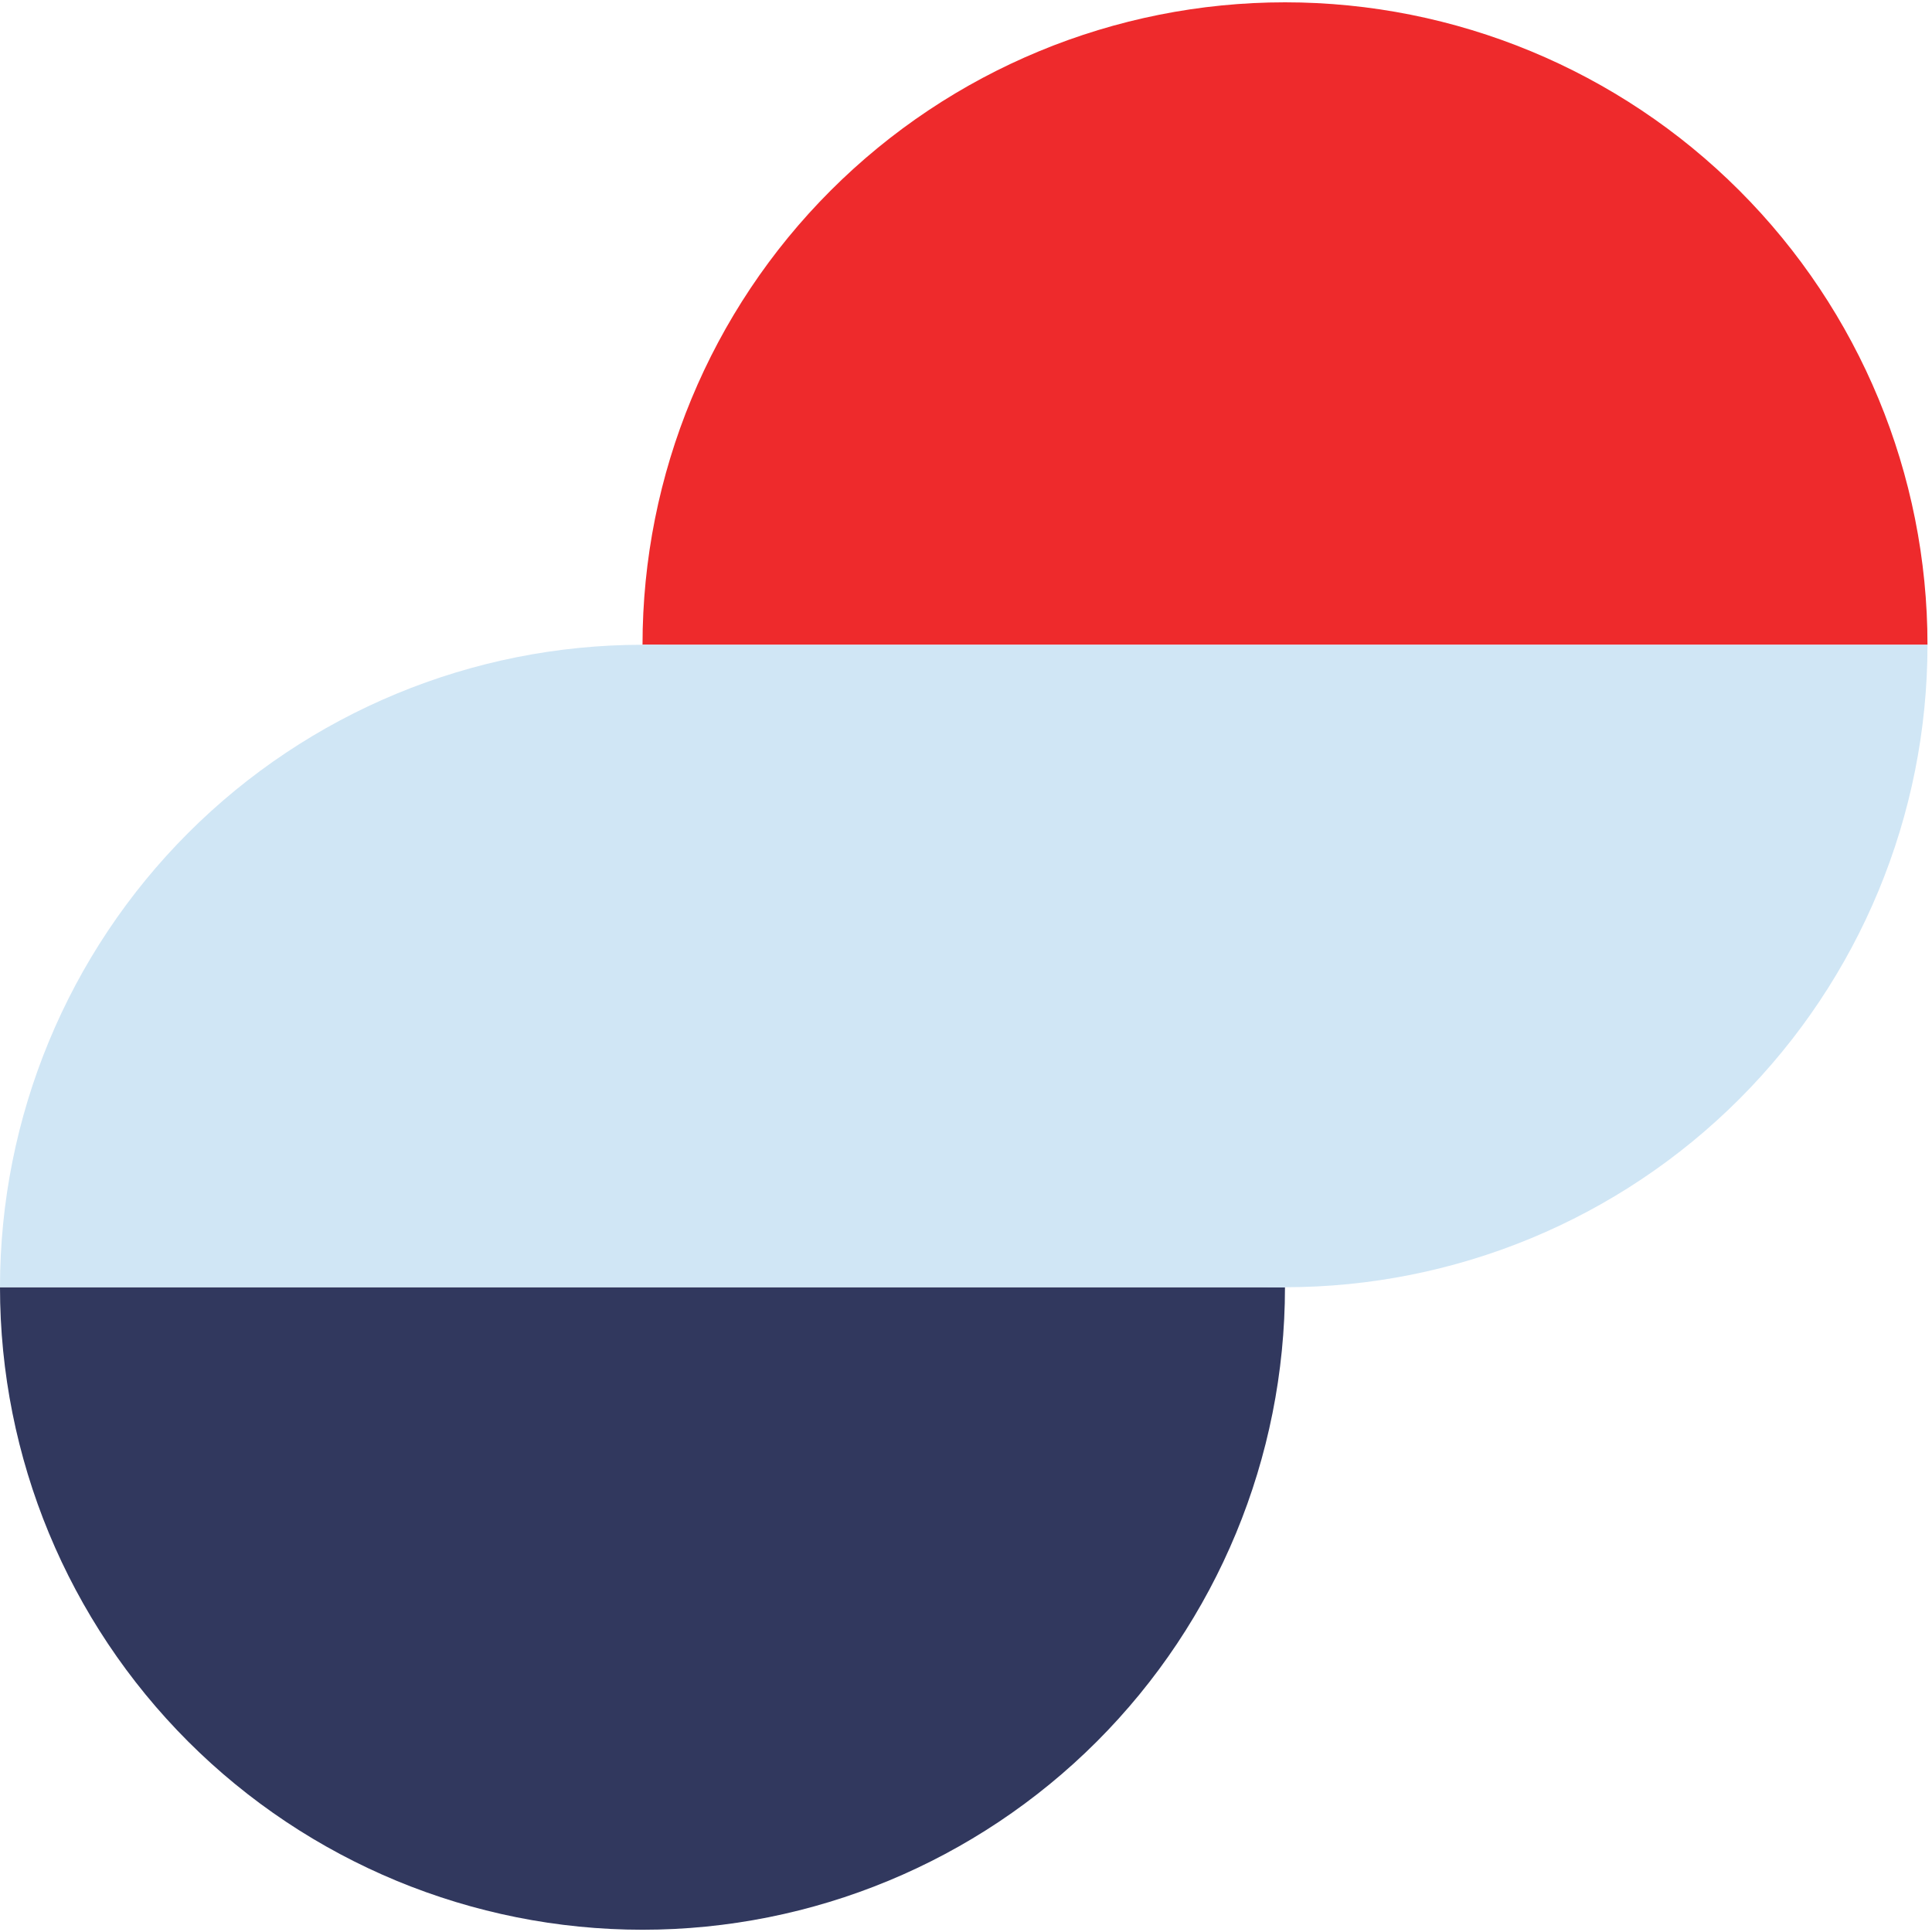
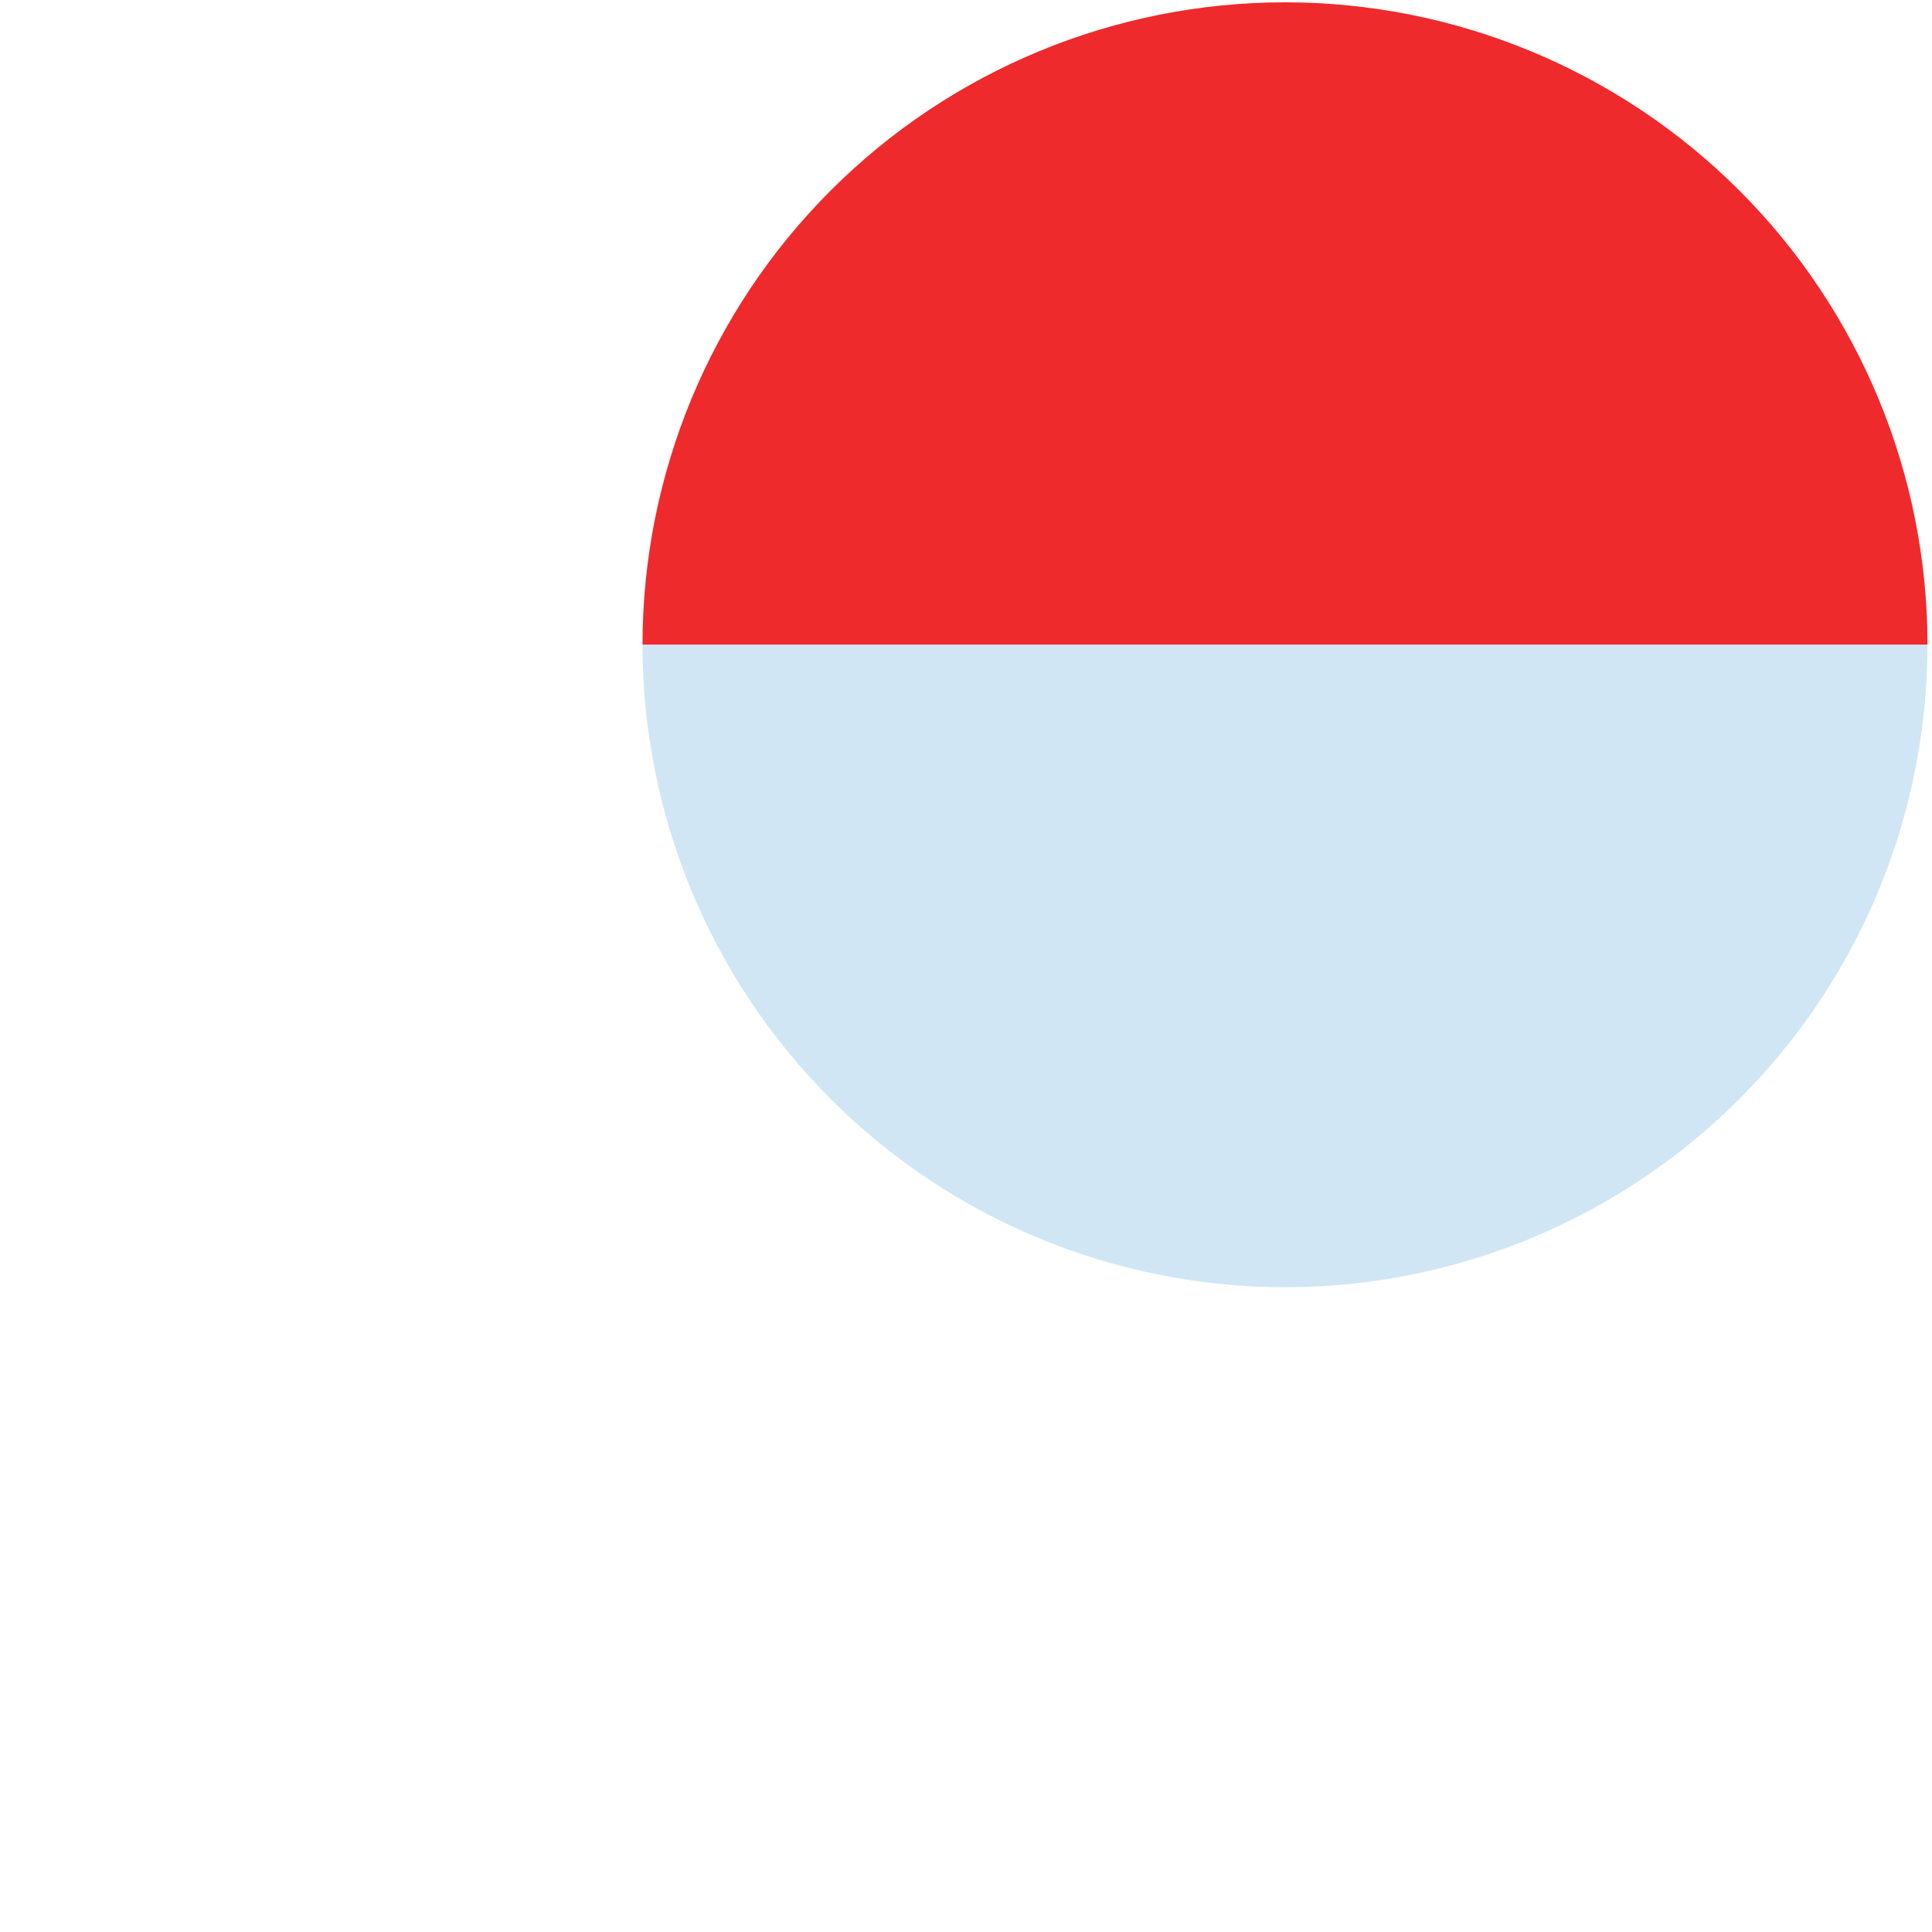
<svg xmlns="http://www.w3.org/2000/svg" width="30" height="30" viewBox="0 0 30 30" fill="none">
  <path d="M9.977 10.012C9.977 7.366 11.028 4.829 12.899 2.958C14.77 1.087 17.308 0.036 19.954 0.036C22.6 0.036 25.137 1.087 27.008 2.958C28.879 4.829 29.93 7.366 29.93 10.012L19.954 10.012H9.977Z" fill="#EE2A2C" />
-   <path d="M0 19.988C0 22.634 1.051 25.172 2.922 27.043C4.793 28.913 7.331 29.965 9.977 29.965C12.623 29.965 15.16 28.913 17.031 27.043C18.902 25.172 19.953 22.634 19.953 19.988L9.977 19.988H0Z" fill="#31385E" />
-   <path d="M0 19.988C0 17.343 1.051 14.805 2.922 12.934C4.793 11.063 7.331 10.012 9.977 10.012C12.623 10.012 15.16 11.063 17.031 12.934C18.902 14.805 19.953 17.343 19.953 19.988L9.977 19.988H0Z" fill="#D0E6F5" />
  <path d="M9.977 10.012C9.977 12.658 11.028 15.195 12.899 17.066C14.77 18.937 17.308 19.988 19.954 19.988C22.6 19.988 25.137 18.937 27.008 17.066C28.879 15.195 29.93 12.658 29.93 10.012L19.954 10.012H9.977Z" fill="#D0E6F5" />
</svg>